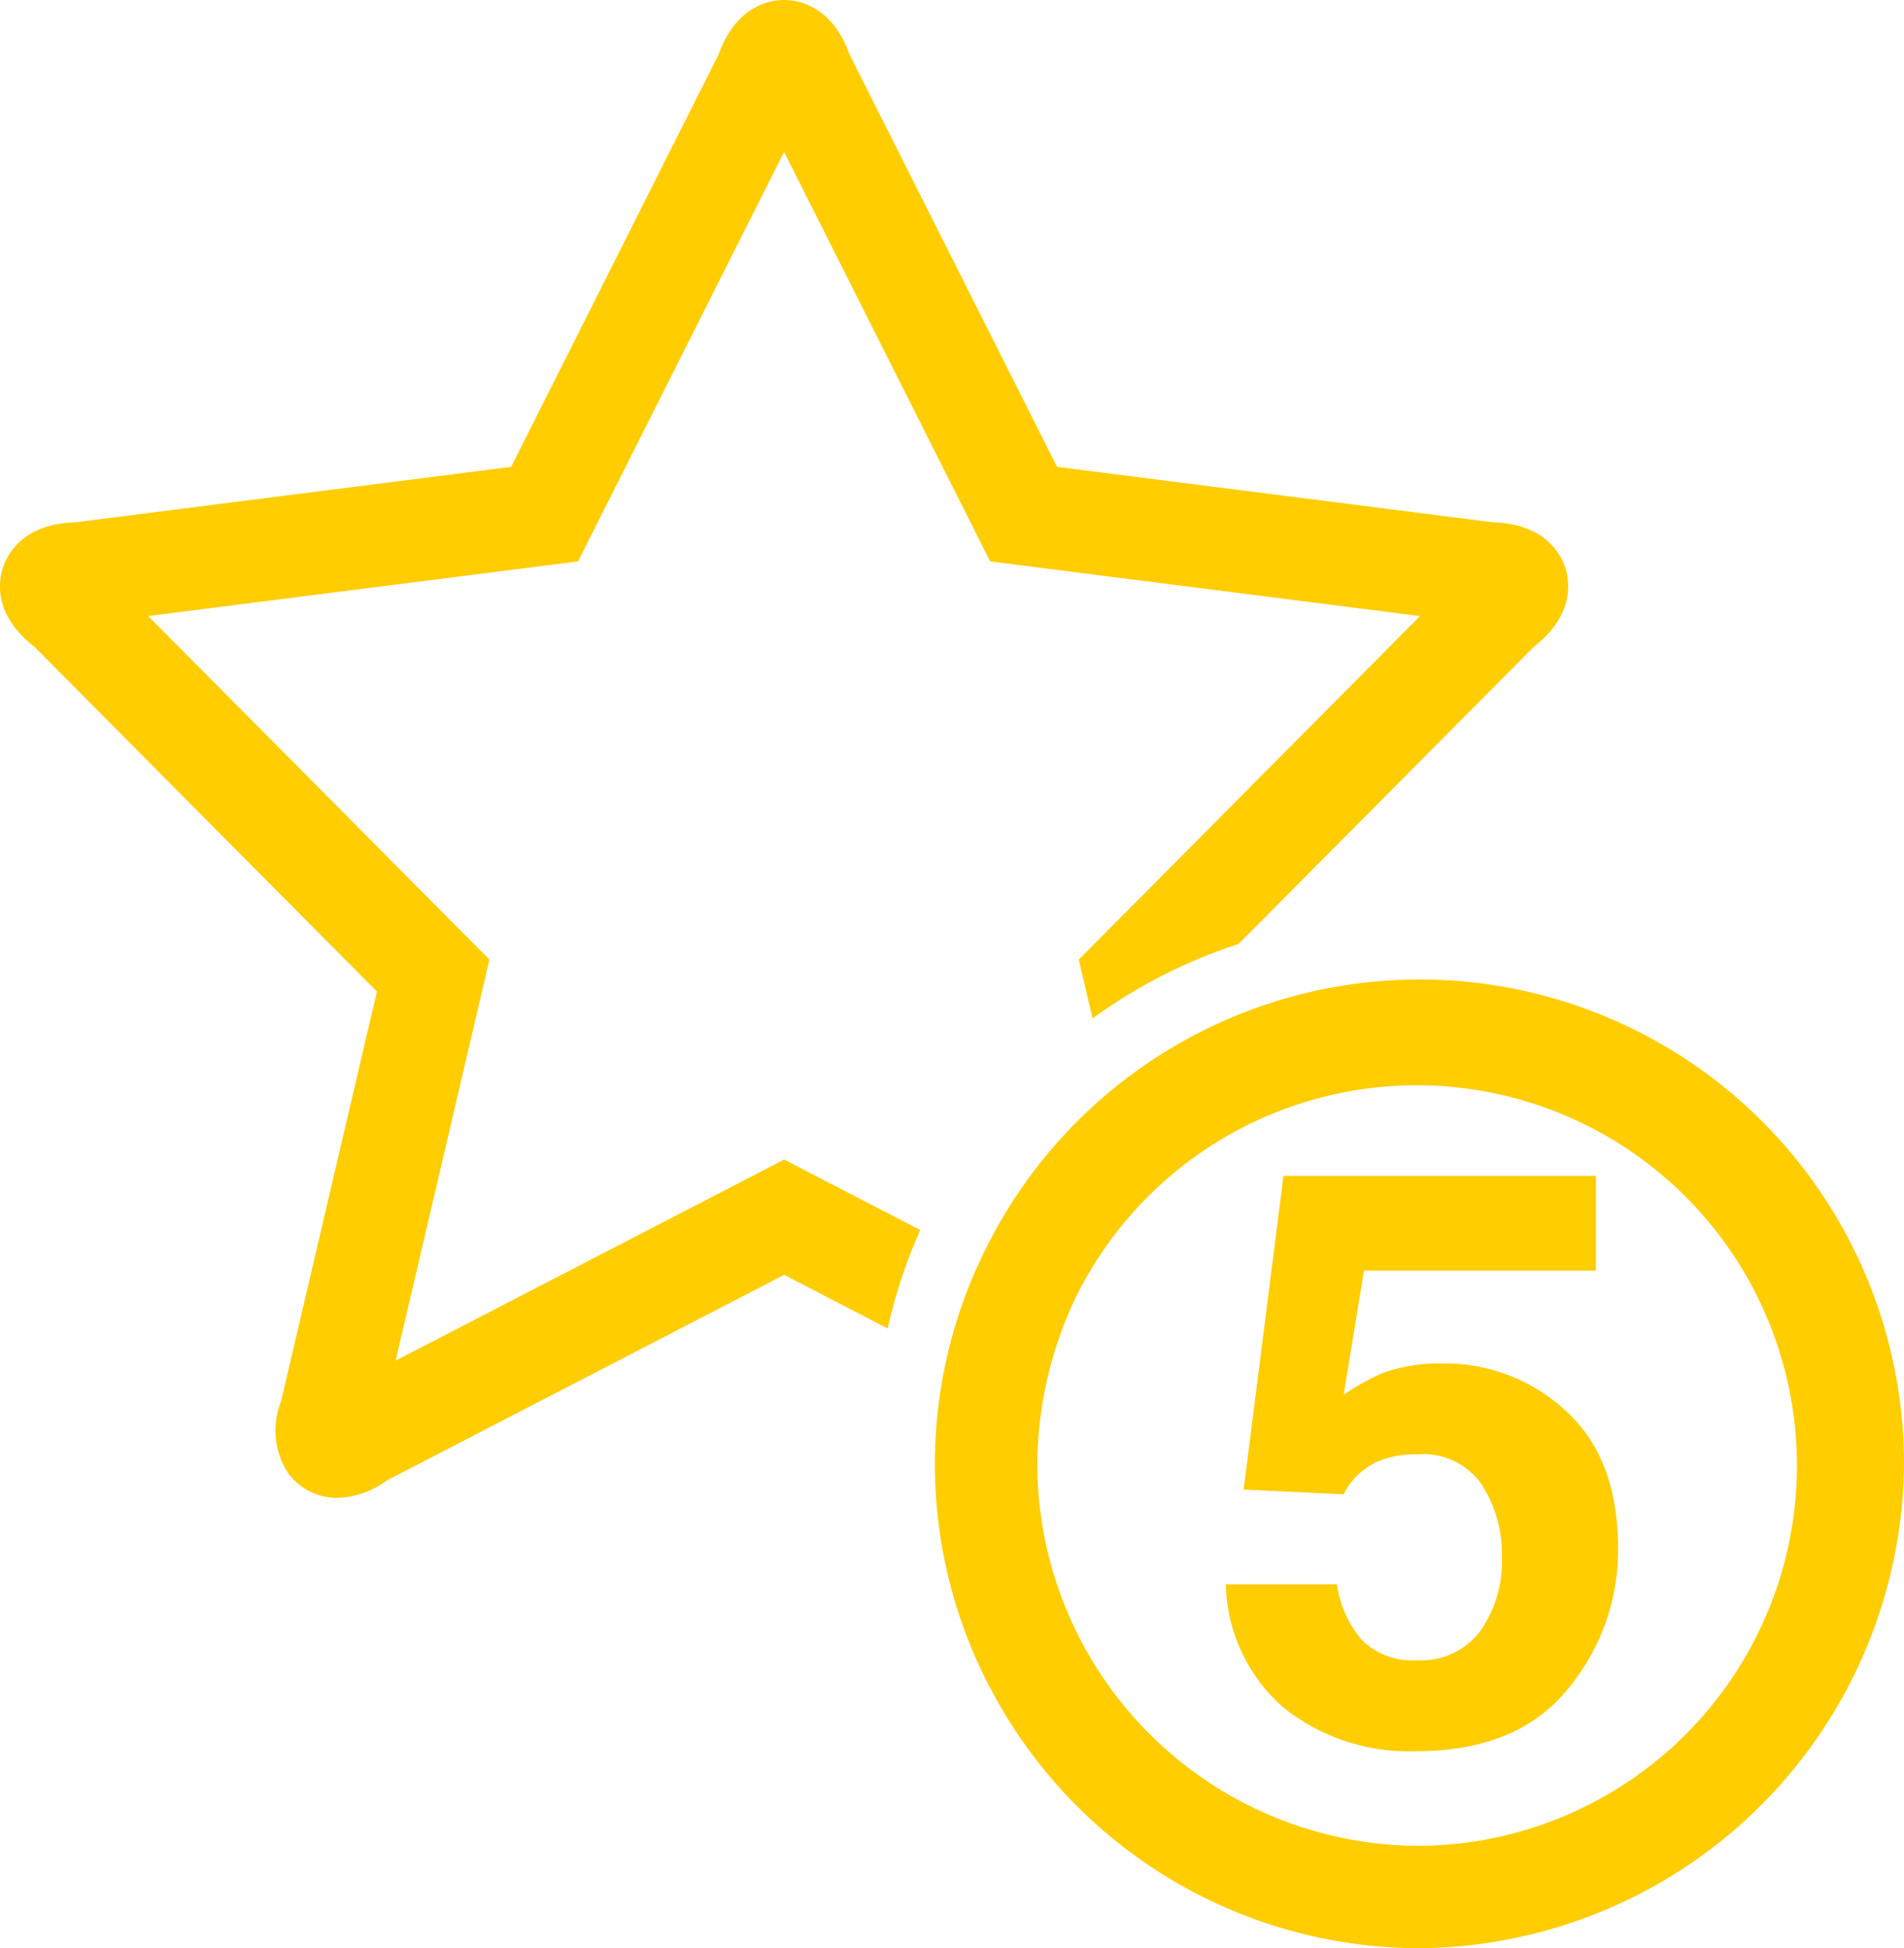
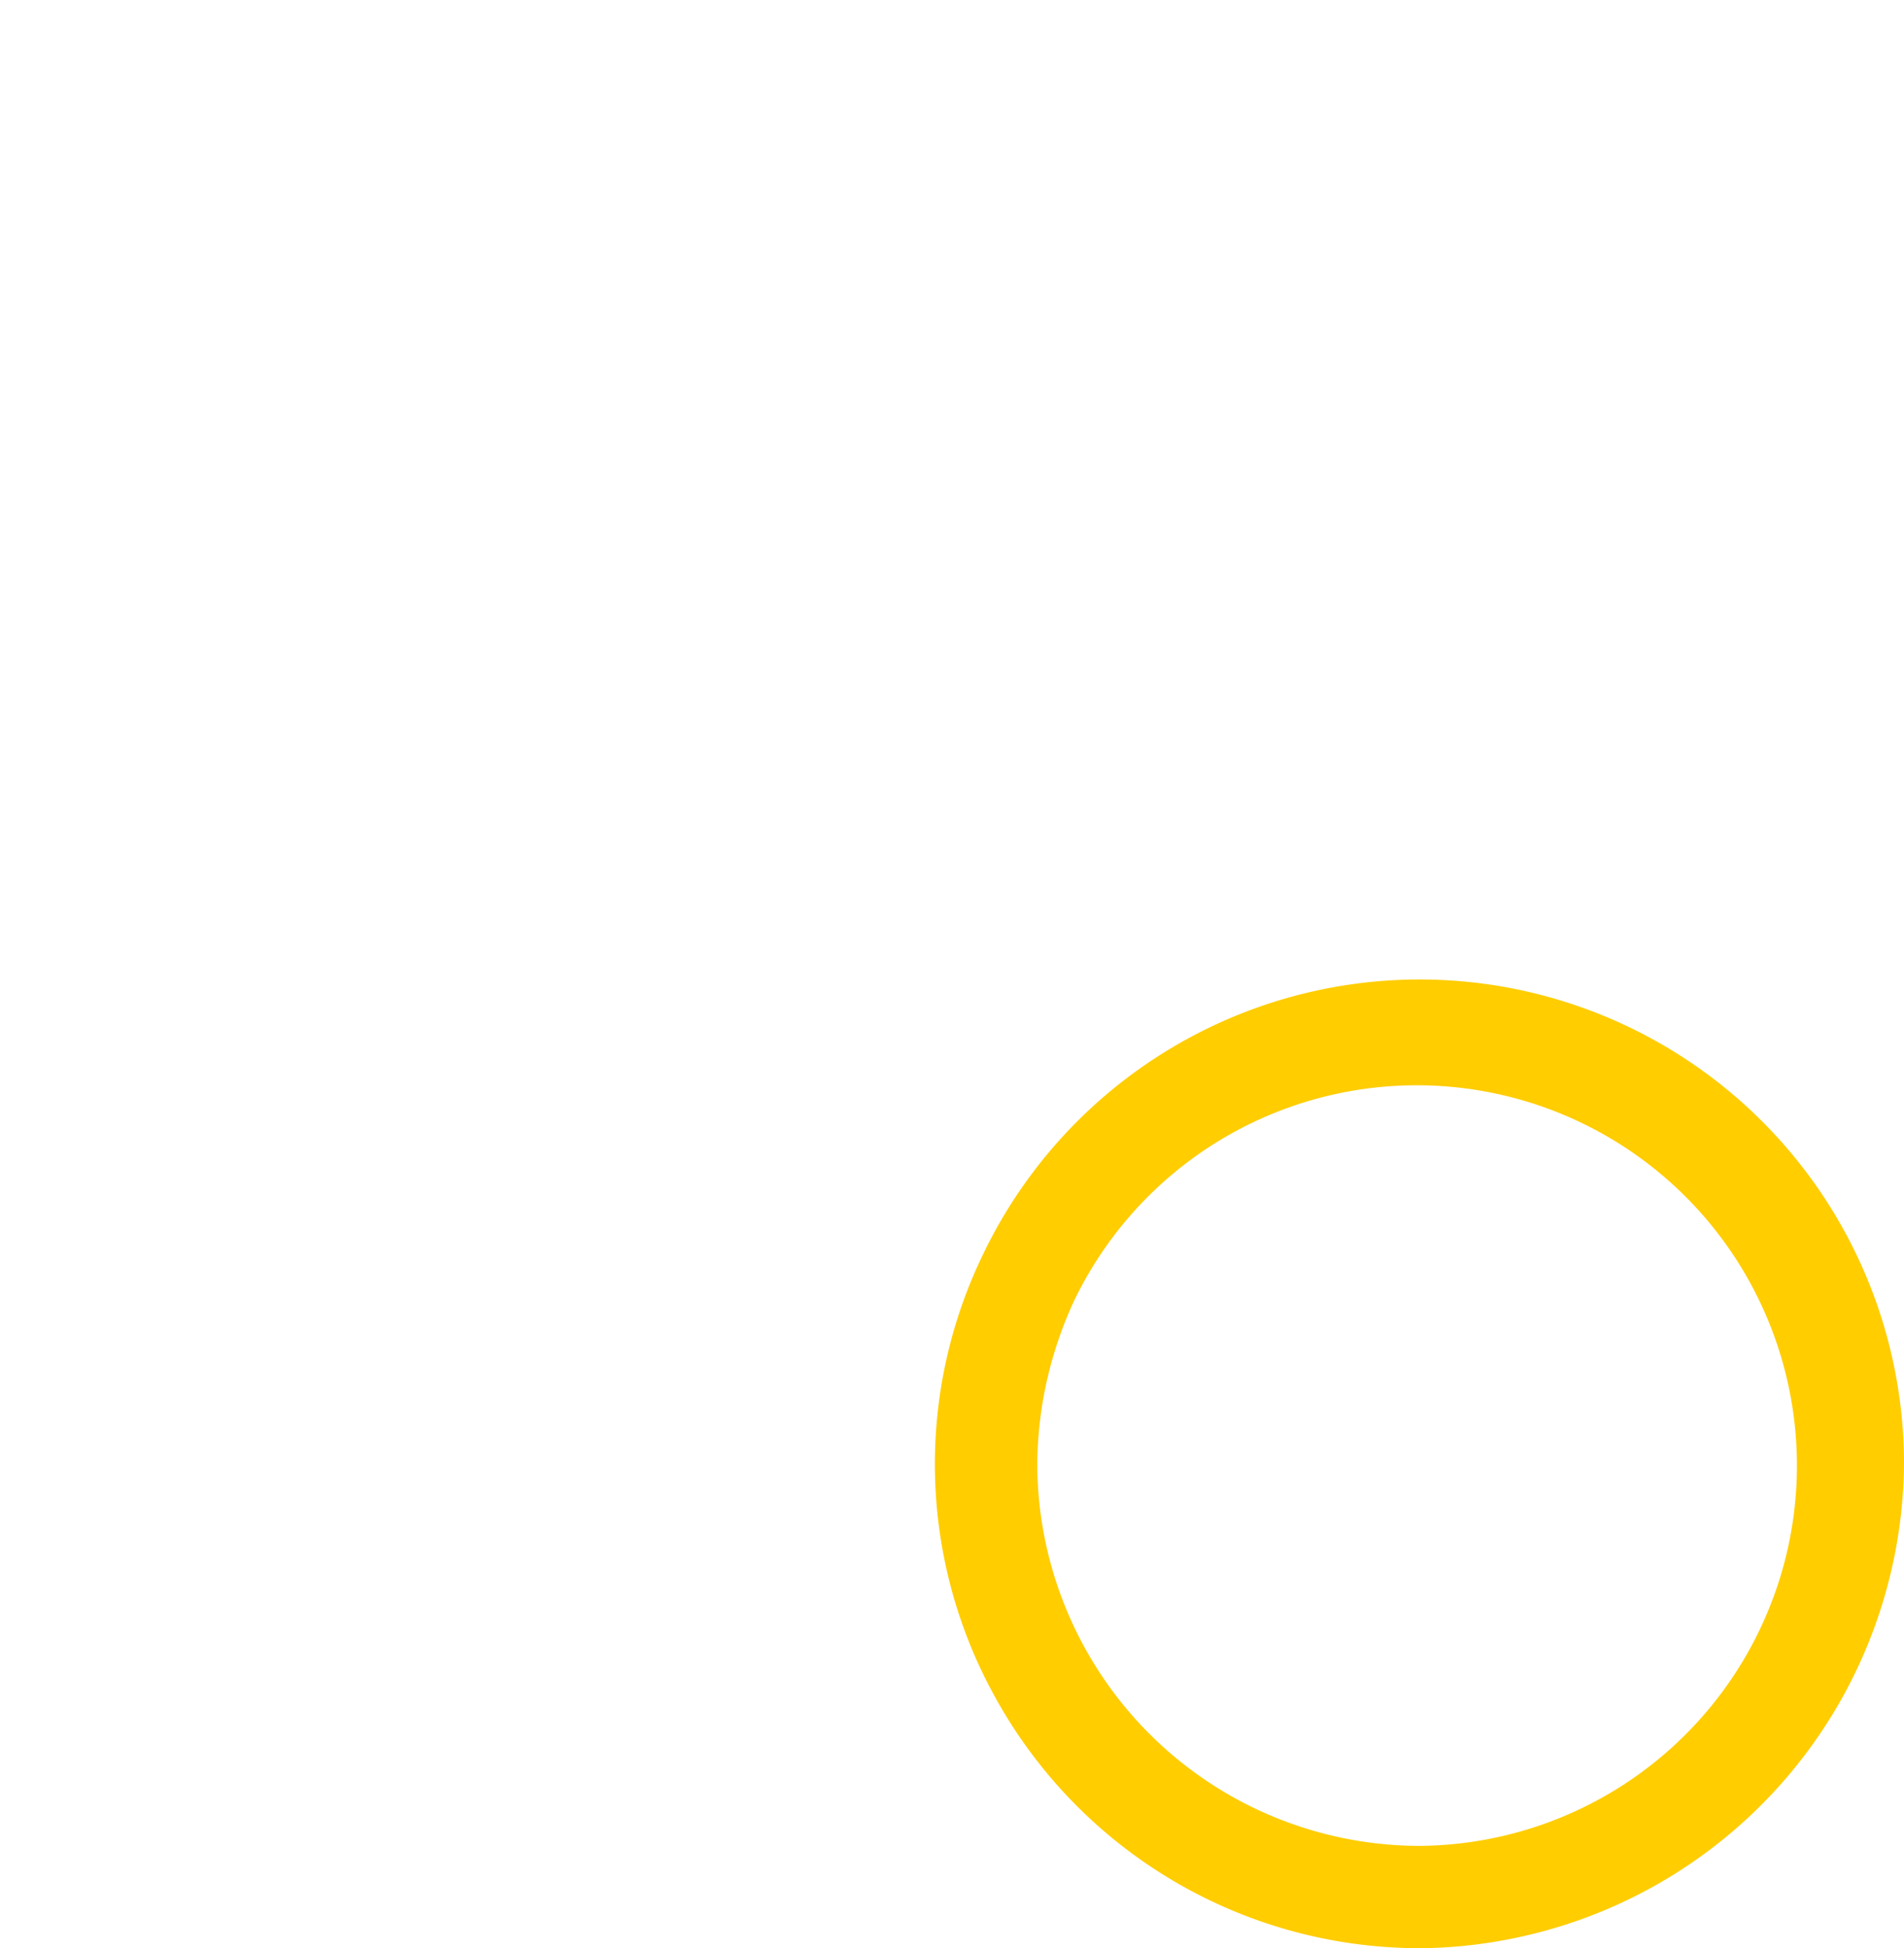
<svg xmlns="http://www.w3.org/2000/svg" width="120" height="122.75" viewBox="0 0 120 122.75">
  <g id="Group_6128" data-name="Group 6128" transform="translate(-848.008 -723.877)">
    <g id="Group_5908" data-name="Group 5908" transform="translate(848.008 723.877)">
      <g id="Group_3644" data-name="Group 3644">
-         <path id="Path_3434" data-name="Path 3434" d="M414.6,1205.88l21.587,21.722-6.048,25.844a4.9,4.9,0,0,0,.446,4.489,3.807,3.807,0,0,0,3.115,1.566,5.434,5.434,0,0,0,3.089-1.084l25.061-12.964,6.525,3.376a32.765,32.765,0,0,1,2.058-6.2l-8.582-4.441-24.486,12.67,5.913-25.27-21.506-21.644,27.091-3.445,12.986-25.8,12.987,25.8,27.093,3.445-21.508,21.644.869,3.709a32.853,32.853,0,0,1,9.195-4.687L509.1,1205.88c2.591-2.015,2.254-4.144,1.982-4.982s-1.267-2.781-4.593-2.865l-27.439-3.49-13.072-25.975c-1.114-3.1-3.249-3.439-4.129-3.439s-3.018.342-4.132,3.439l-13.072,25.975-27.436,3.49c-3.327.084-4.318,2.022-4.595,2.865S412.007,1203.865,414.6,1205.88Z" transform="translate(-412.431 -1165.128)" fill="#ffcd00" />
        <path id="Path_3435" data-name="Path 3435" d="M517.026,1241.2a30.524,30.524,0,0,0-58.077-13.108,30.288,30.288,0,0,0,.762,27.768,30.561,30.561,0,0,0,26.775,15.879,30.04,30.04,0,0,0,5.029-.453,30.758,30.758,0,0,0,25.51-30.086Zm-30.536,24.091A24.118,24.118,0,0,1,462.4,1241.2a24.921,24.921,0,0,1,2.273-10.148,23.961,23.961,0,1,1,21.817,34.239Z" transform="translate(-397.026 -1148.99)" fill="#ffcd00" />
-         <path id="Path_3436" data-name="Path 3436" d="M482.867,1231.52a10.744,10.744,0,0,0-3.721.567,14.745,14.745,0,0,0-2.54,1.406l1.28-7.825H492.5V1219.7H472.811l-1.258,9.919-1.162,9.137-.089.709,6.3.3a4.4,4.4,0,0,1,2.488-2.2,6.8,6.8,0,0,1,2.216-.322,4.49,4.49,0,0,1,3.99,1.888,8.073,8.073,0,0,1,1.279,4.626,7.57,7.57,0,0,1-1.364,4.629,4.657,4.657,0,0,1-3.981,1.836,4.531,4.531,0,0,1-3.446-1.246,6.819,6.819,0,0,1-1.6-3.541h-7.008a10.634,10.634,0,0,0,3.645,7.771,12.631,12.631,0,0,0,8.383,2.742q6.334,0,9.516-3.9a13.637,13.637,0,0,0,3.18-8.859q0-5.7-3.3-8.687A11.174,11.174,0,0,0,482.867,1231.52Z" transform="translate(-391.921 -1145.614)" fill="#ffcd00" />
      </g>
    </g>
  </g>
</svg>